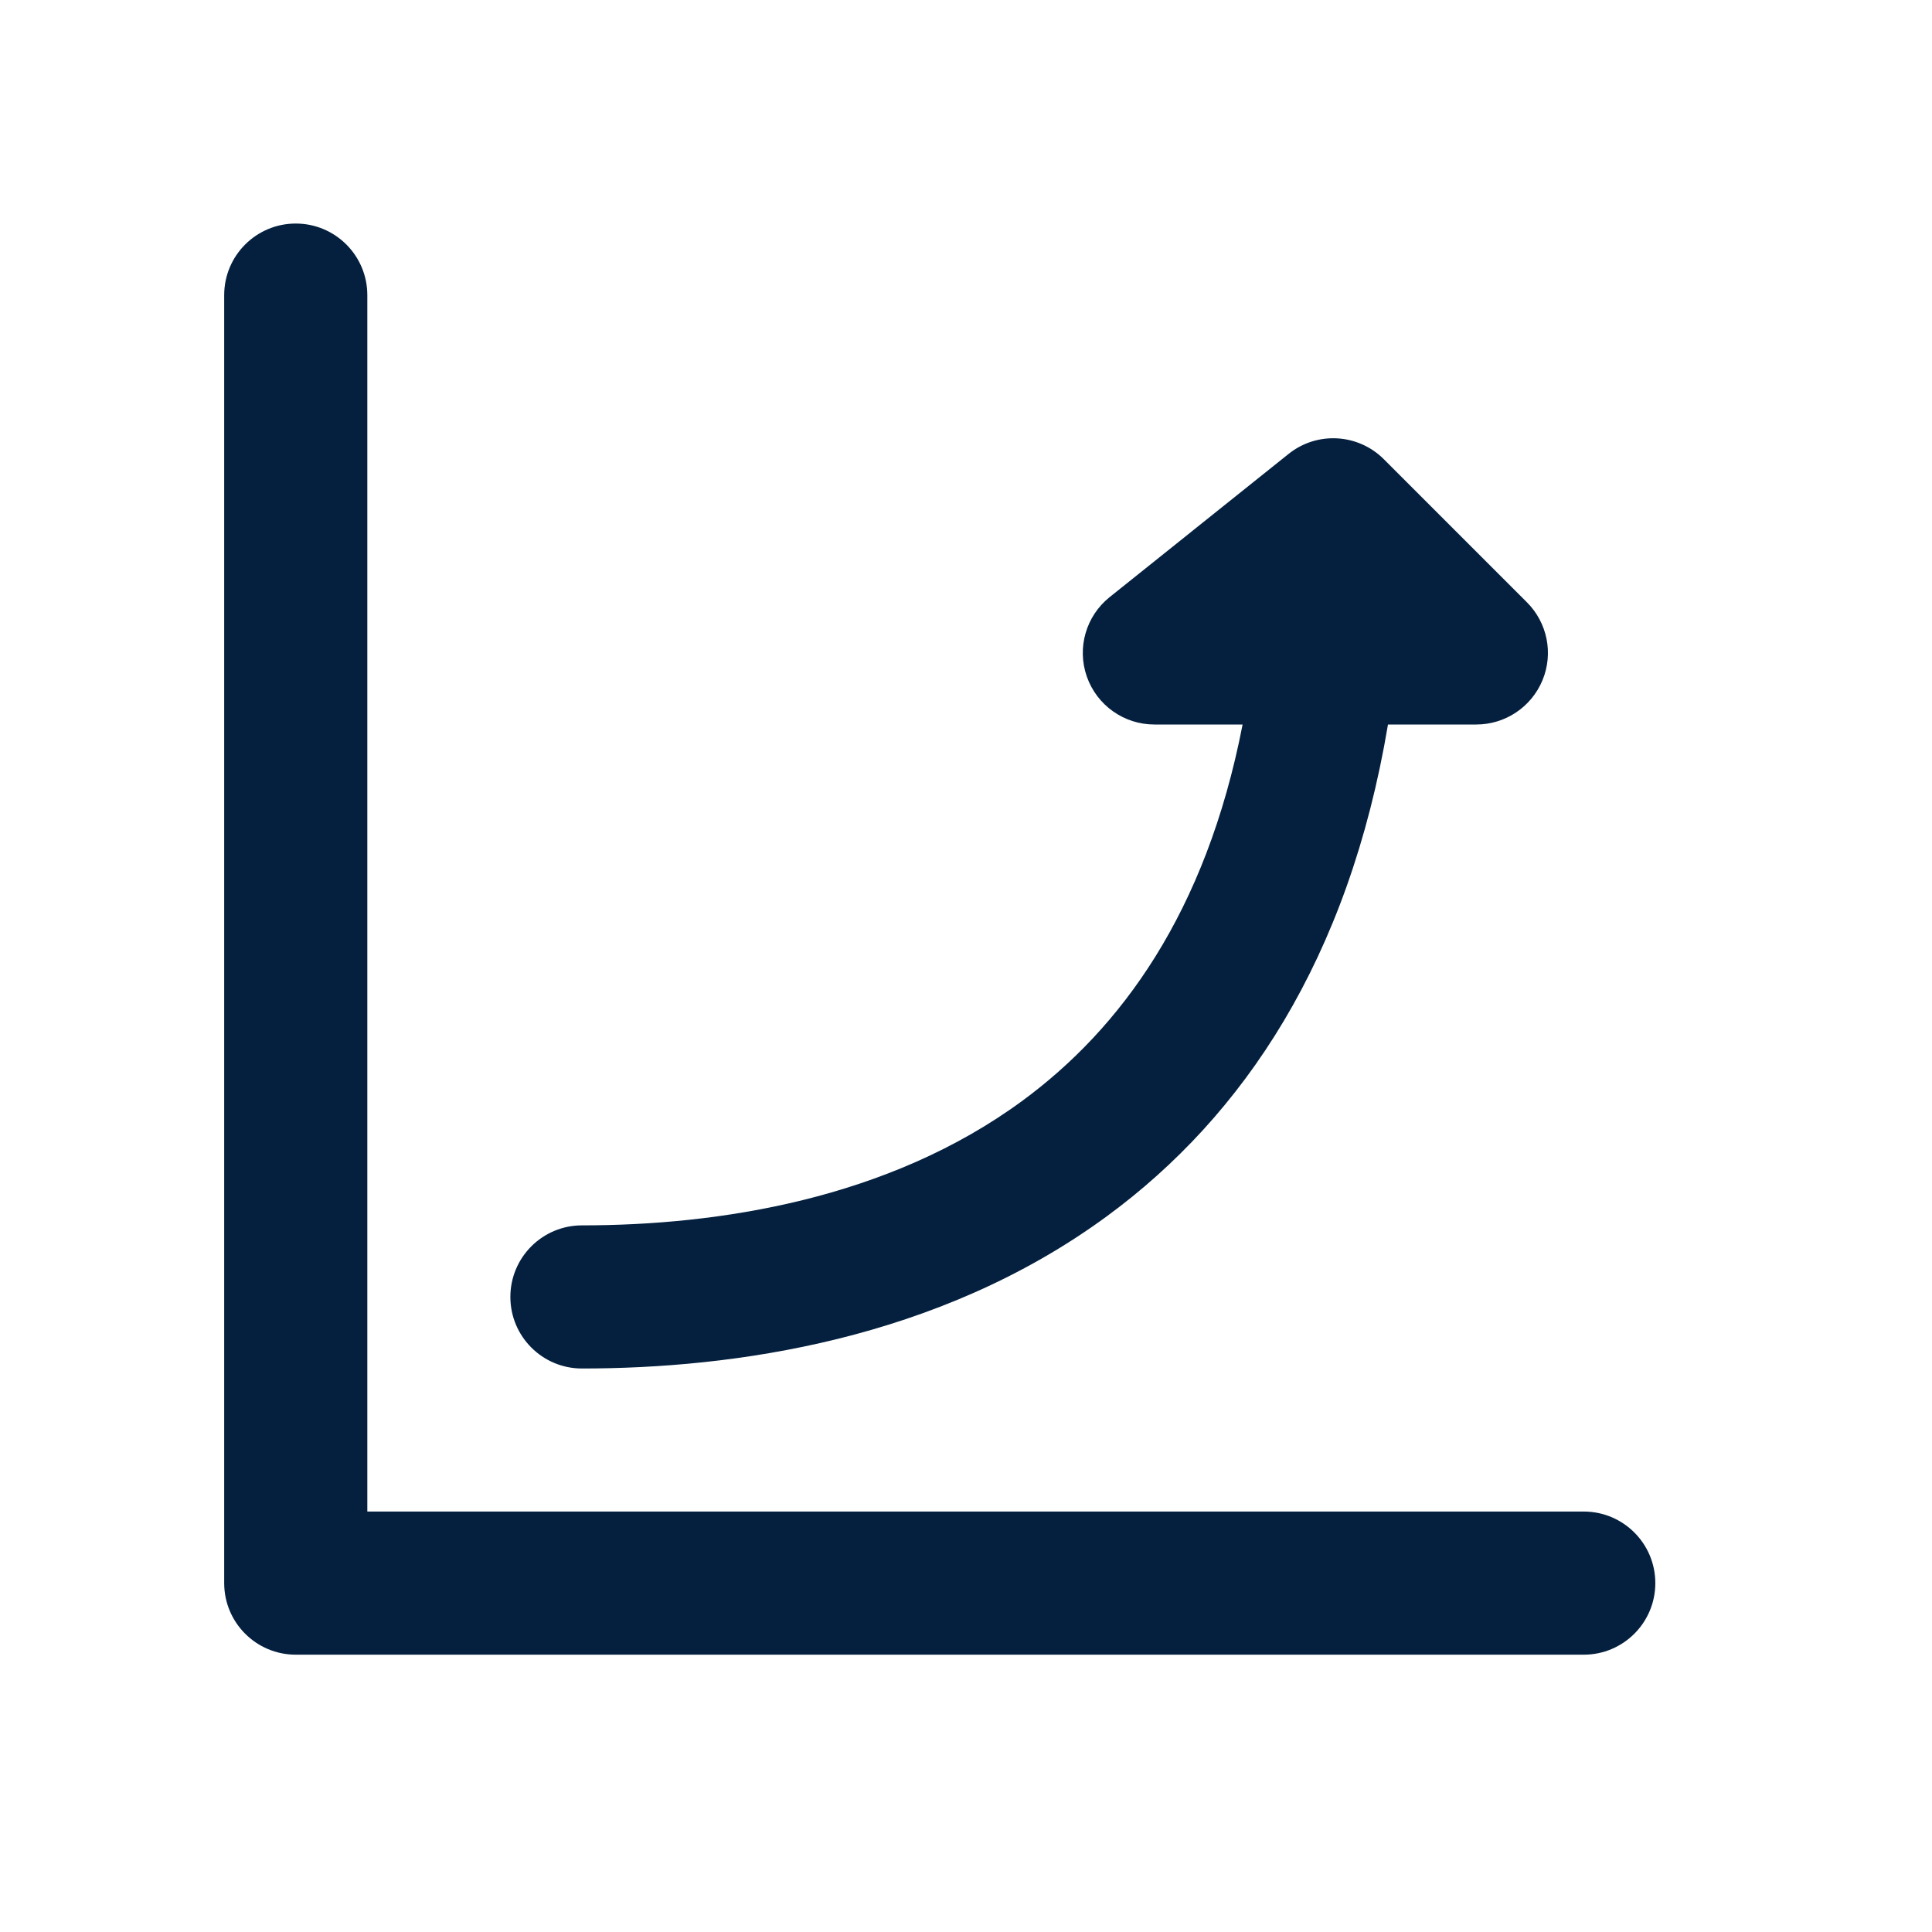
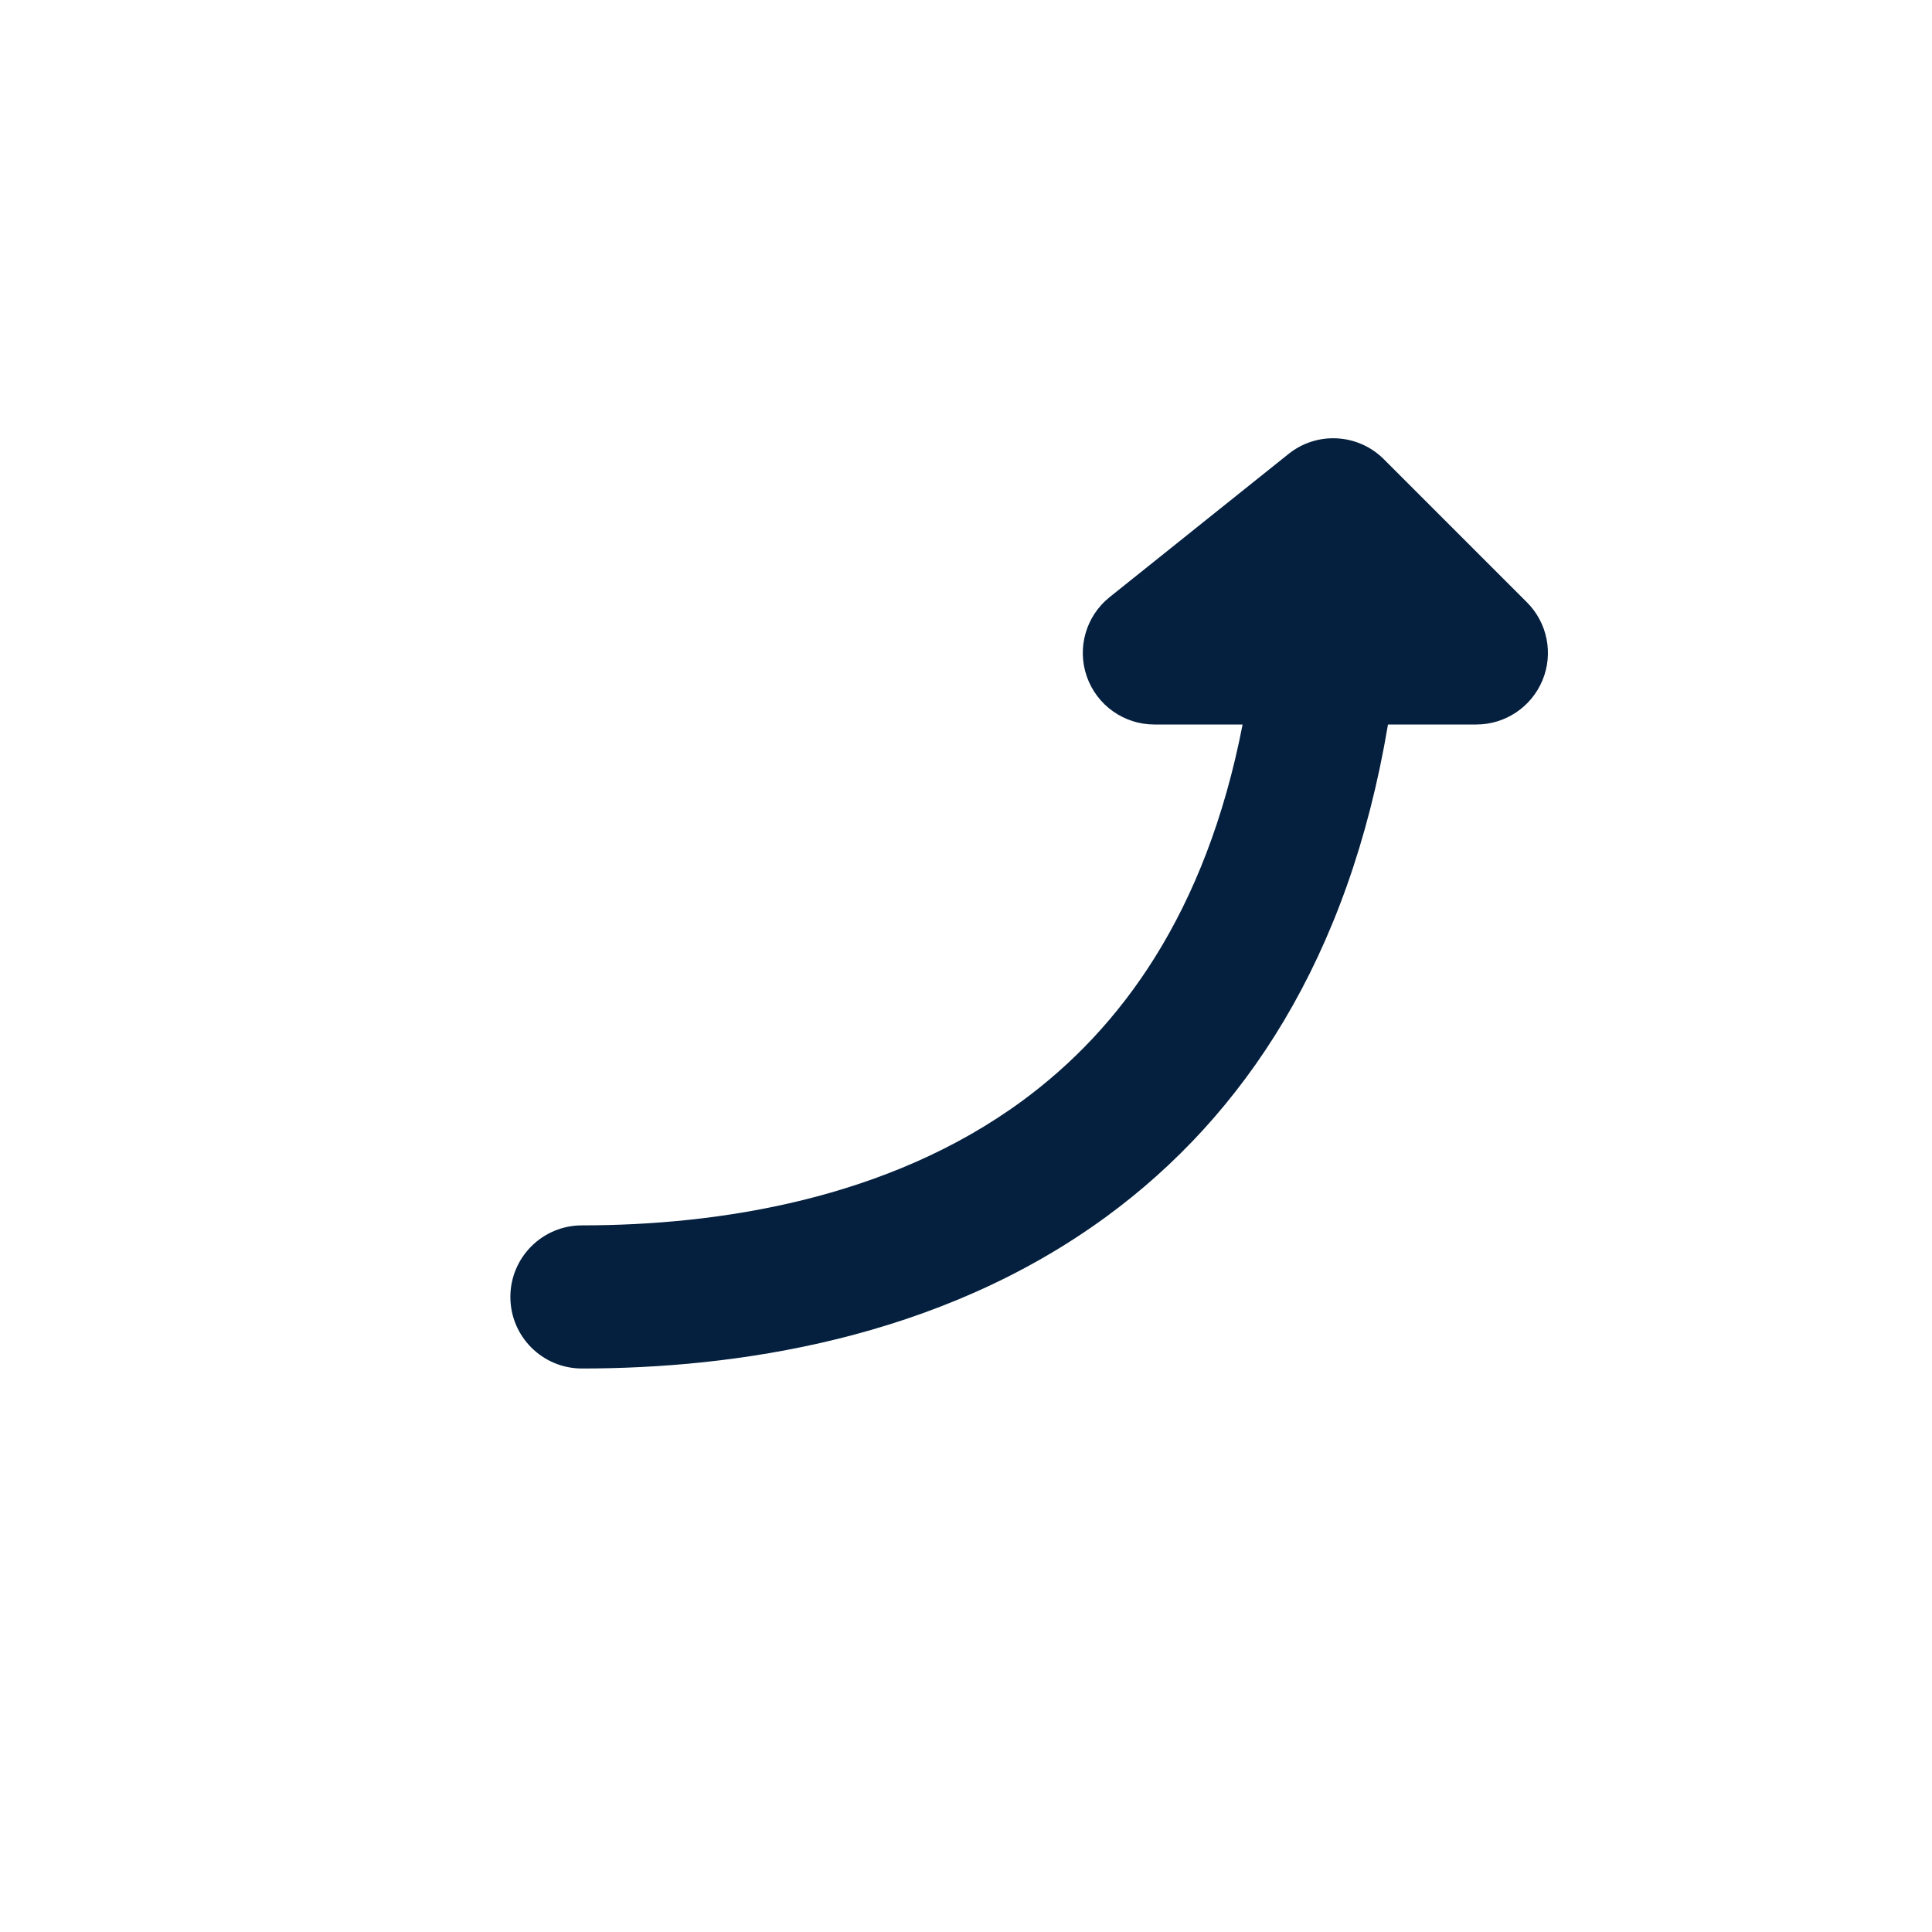
<svg xmlns="http://www.w3.org/2000/svg" width="24" height="24" viewBox="0 0 24 24" fill="none">
-   <path fill-rule="evenodd" clip-rule="evenodd" d="M3.674 2.777C4.165 2.777 4.563 3.175 4.563 3.666V18.777H19.674C20.165 18.777 20.563 19.175 20.563 19.666C20.563 20.157 20.165 20.555 19.674 20.555H3.674C3.183 20.555 2.785 20.157 2.785 19.666V3.666C2.785 3.175 3.183 2.777 3.674 2.777Z" fill="#04203E" />
  <path fill-rule="evenodd" clip-rule="evenodd" d="M16.007 5.639C16.36 5.356 16.87 5.384 17.191 5.705L18.968 7.482C19.223 7.737 19.299 8.119 19.161 8.451C19.023 8.783 18.699 9 18.34 9H17.242C16.753 11.918 15.445 13.863 13.755 15.105C11.647 16.655 9.092 17 7.229 17C6.738 17 6.34 16.602 6.34 16.111C6.34 15.62 6.738 15.222 7.229 15.222C8.921 15.222 11.033 14.9 12.702 13.673C13.916 12.78 14.98 11.347 15.436 9H14.34C13.962 9 13.626 8.761 13.501 8.405C13.376 8.049 13.49 7.653 13.785 7.417L16.007 5.639Z" fill="#04203E" />
</svg>